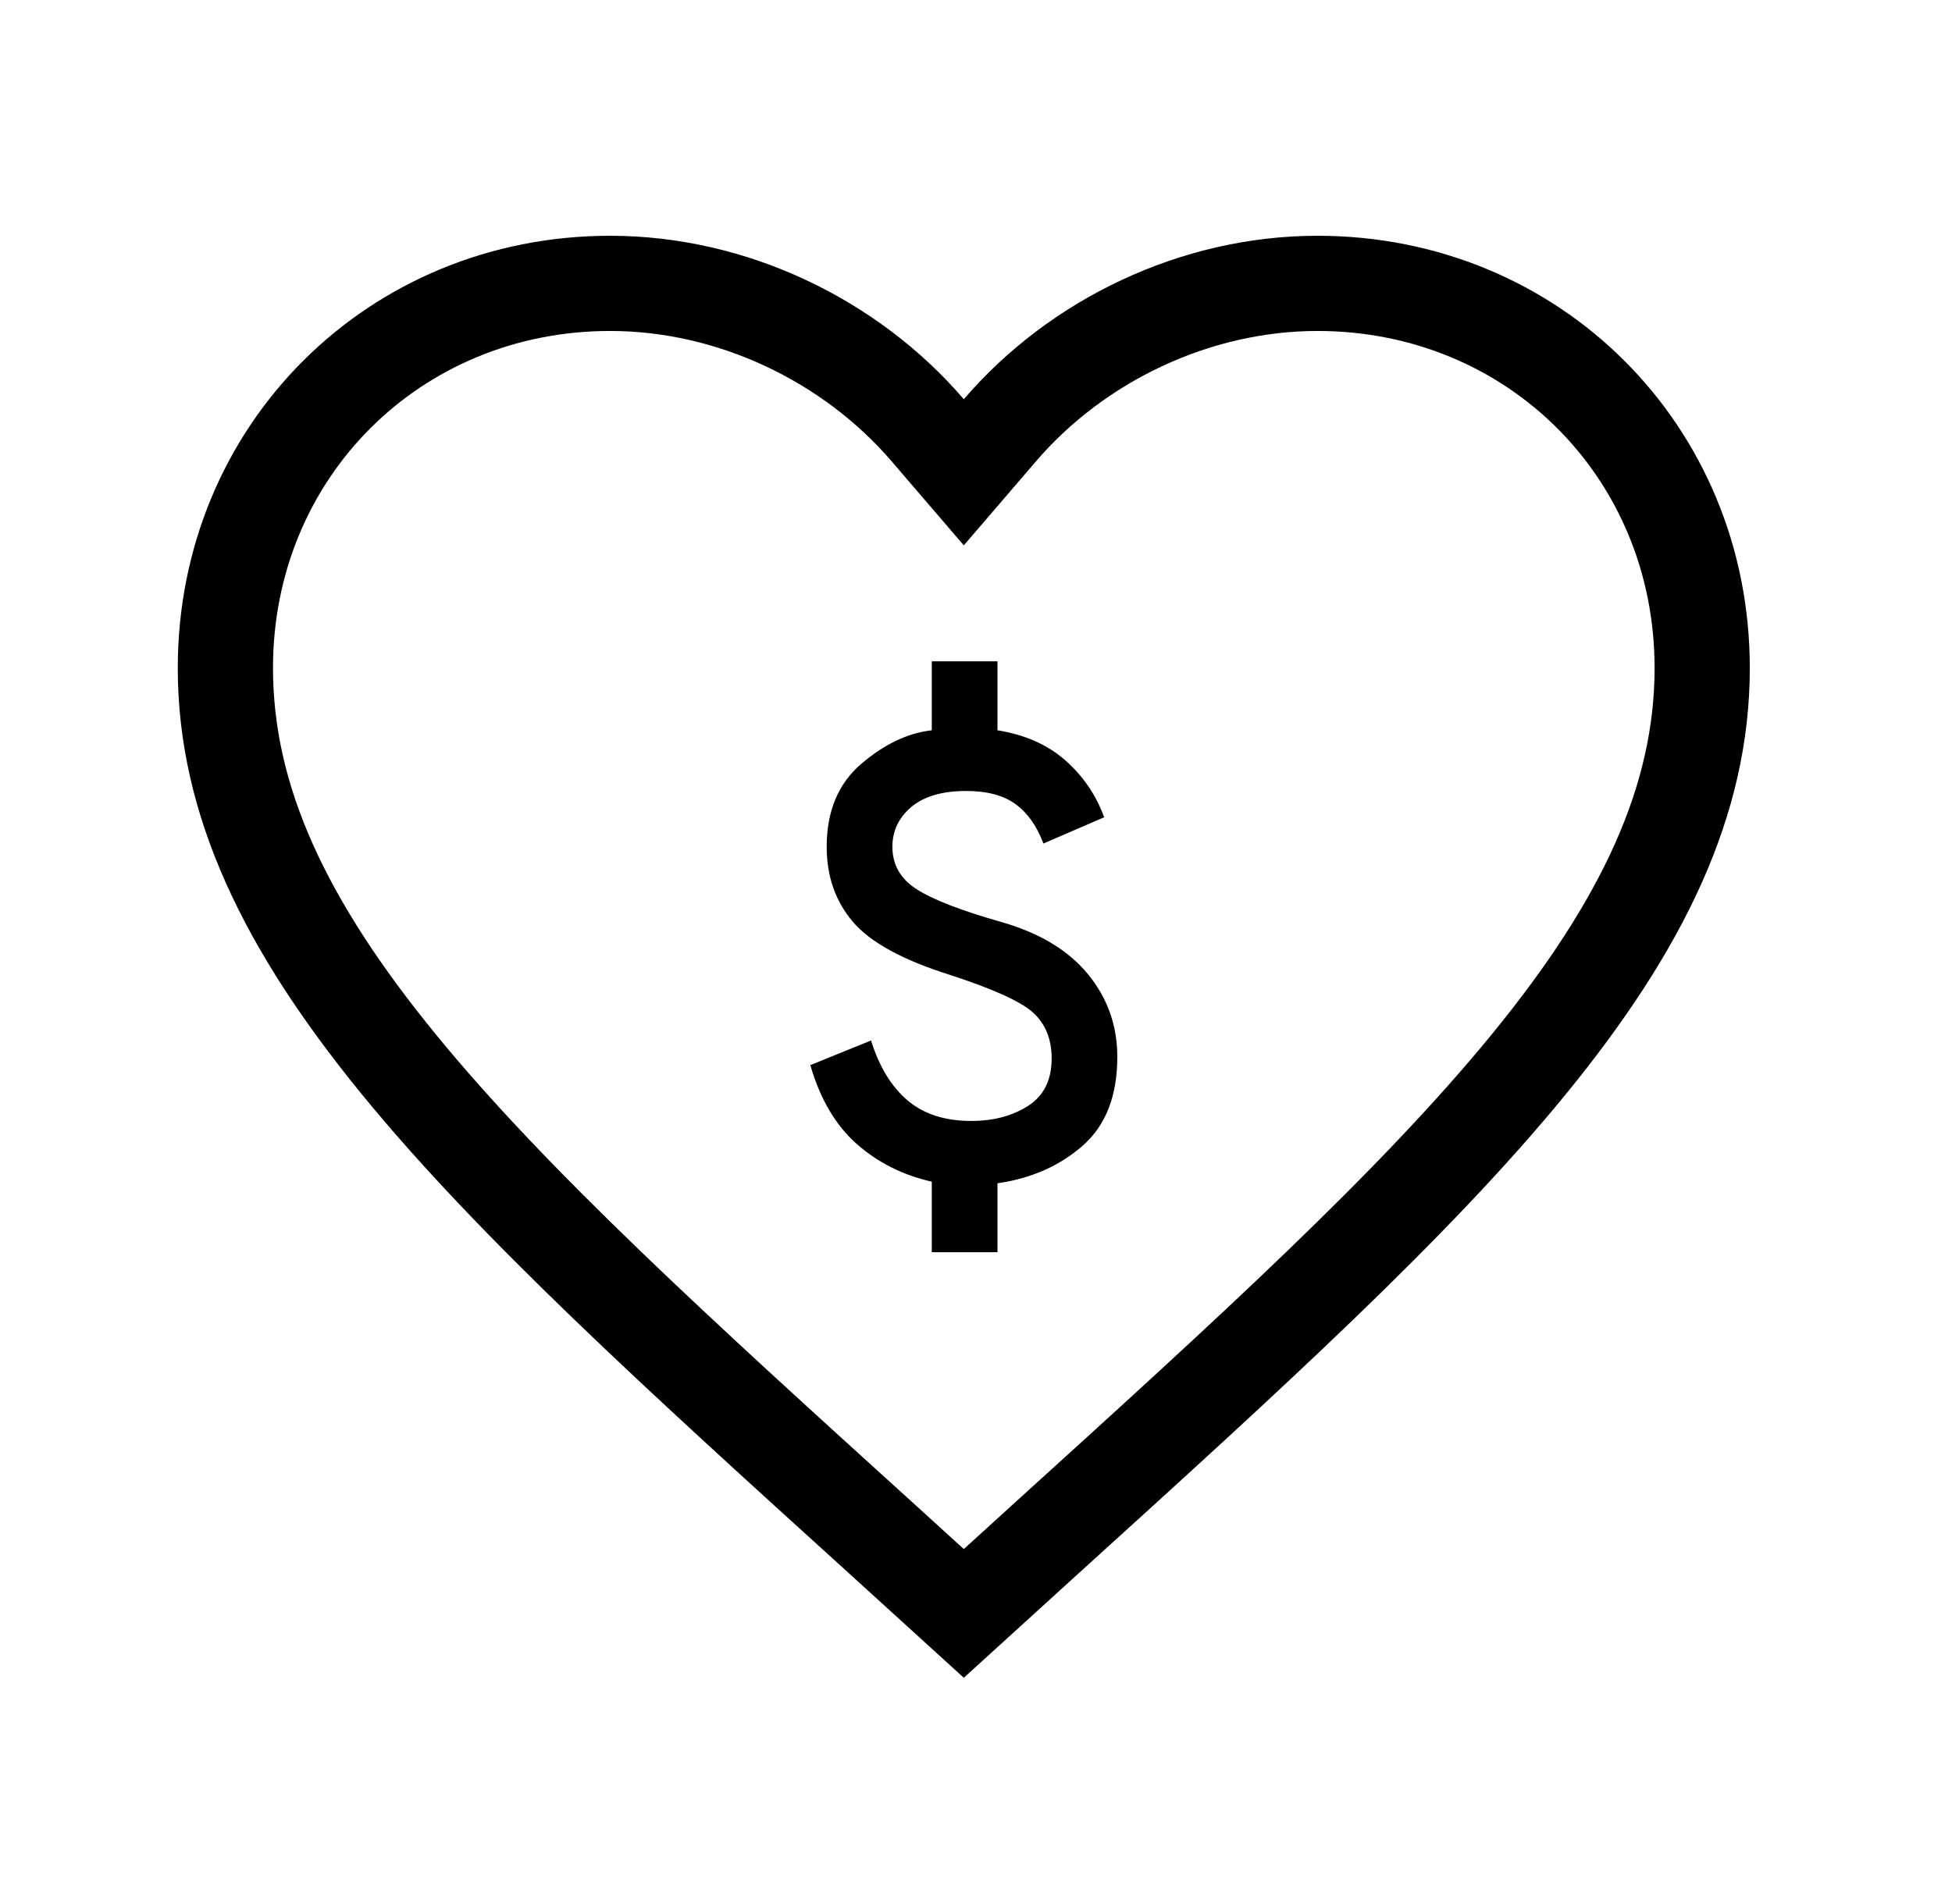
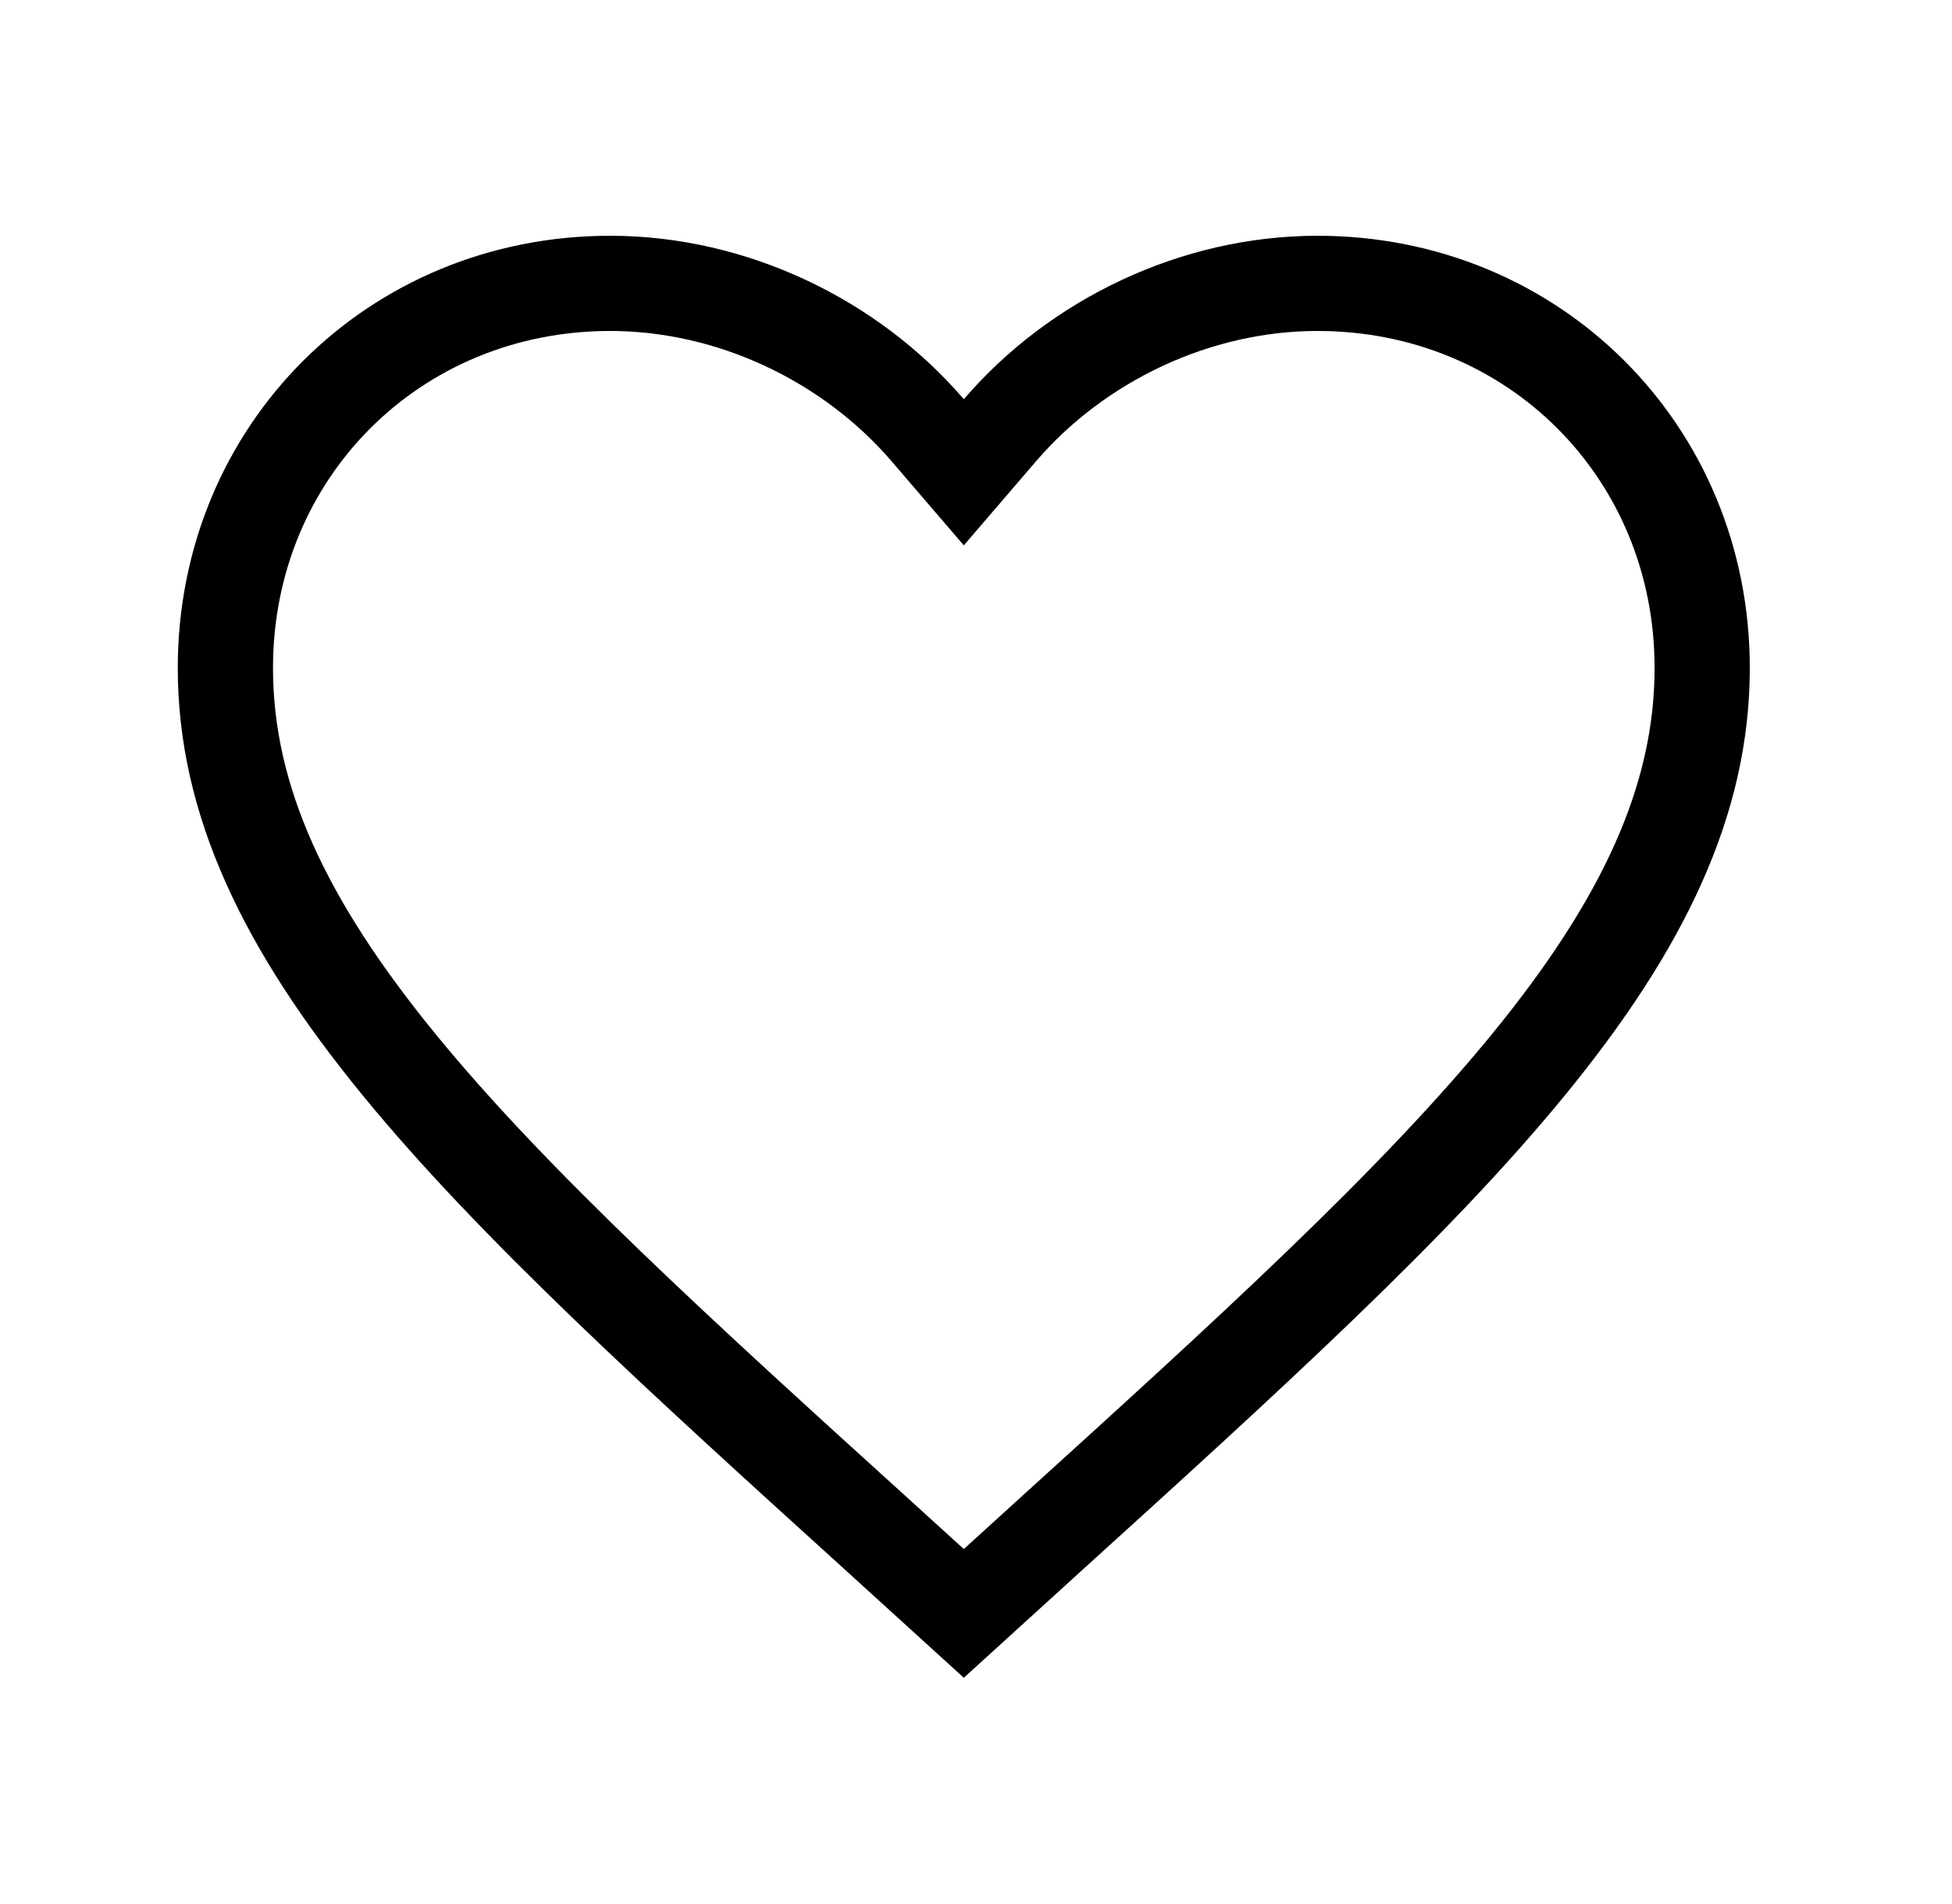
<svg xmlns="http://www.w3.org/2000/svg" width="41" height="40" viewBox="0 0 41 40" fill="none">
  <path d="M18.523 32.329L18.522 32.328C14.251 28.455 10.786 25.307 8.378 22.361C5.981 19.428 4.734 16.816 4.734 14.033C4.734 9.485 8.281 5.953 12.815 5.953C15.385 5.953 17.868 7.155 19.485 9.038L20.244 9.922L21.003 9.038C22.619 7.155 25.103 5.953 27.673 5.953C32.207 5.953 35.753 9.485 35.753 14.033C35.753 16.816 34.507 19.428 32.109 22.361C29.701 25.307 26.237 28.455 21.966 32.328L21.965 32.329L20.244 33.895L18.523 32.329Z" stroke="black" stroke-width="2" />
-   <path d="M19.571 26.307V24.825C18.962 24.687 18.436 24.422 17.994 24.032C17.552 23.641 17.227 23.089 17.02 22.376L18.295 21.859C18.468 22.411 18.724 22.83 19.063 23.118C19.402 23.405 19.848 23.549 20.399 23.549C20.87 23.549 21.27 23.442 21.598 23.23C21.925 23.018 22.089 22.687 22.089 22.238C22.089 21.836 21.962 21.517 21.709 21.282C21.456 21.046 20.87 20.779 19.951 20.48C18.962 20.169 18.284 19.799 17.916 19.368C17.548 18.937 17.364 18.411 17.364 17.79C17.364 17.043 17.606 16.462 18.088 16.049C18.571 15.635 19.066 15.399 19.571 15.342V13.893H20.951V15.342C21.525 15.434 22 15.643 22.373 15.971C22.747 16.299 23.02 16.698 23.192 17.169L21.916 17.721C21.778 17.353 21.583 17.077 21.33 16.893C21.077 16.709 20.732 16.617 20.296 16.617C19.79 16.617 19.405 16.73 19.14 16.954C18.876 17.178 18.744 17.457 18.744 17.79C18.744 18.169 18.916 18.468 19.261 18.686C19.606 18.905 20.203 19.135 21.054 19.376C21.847 19.606 22.448 19.971 22.856 20.471C23.265 20.972 23.468 21.549 23.468 22.204C23.468 23.02 23.227 23.641 22.744 24.066C22.261 24.491 21.663 24.756 20.951 24.859V26.307H19.571Z" fill="black" />
</svg>